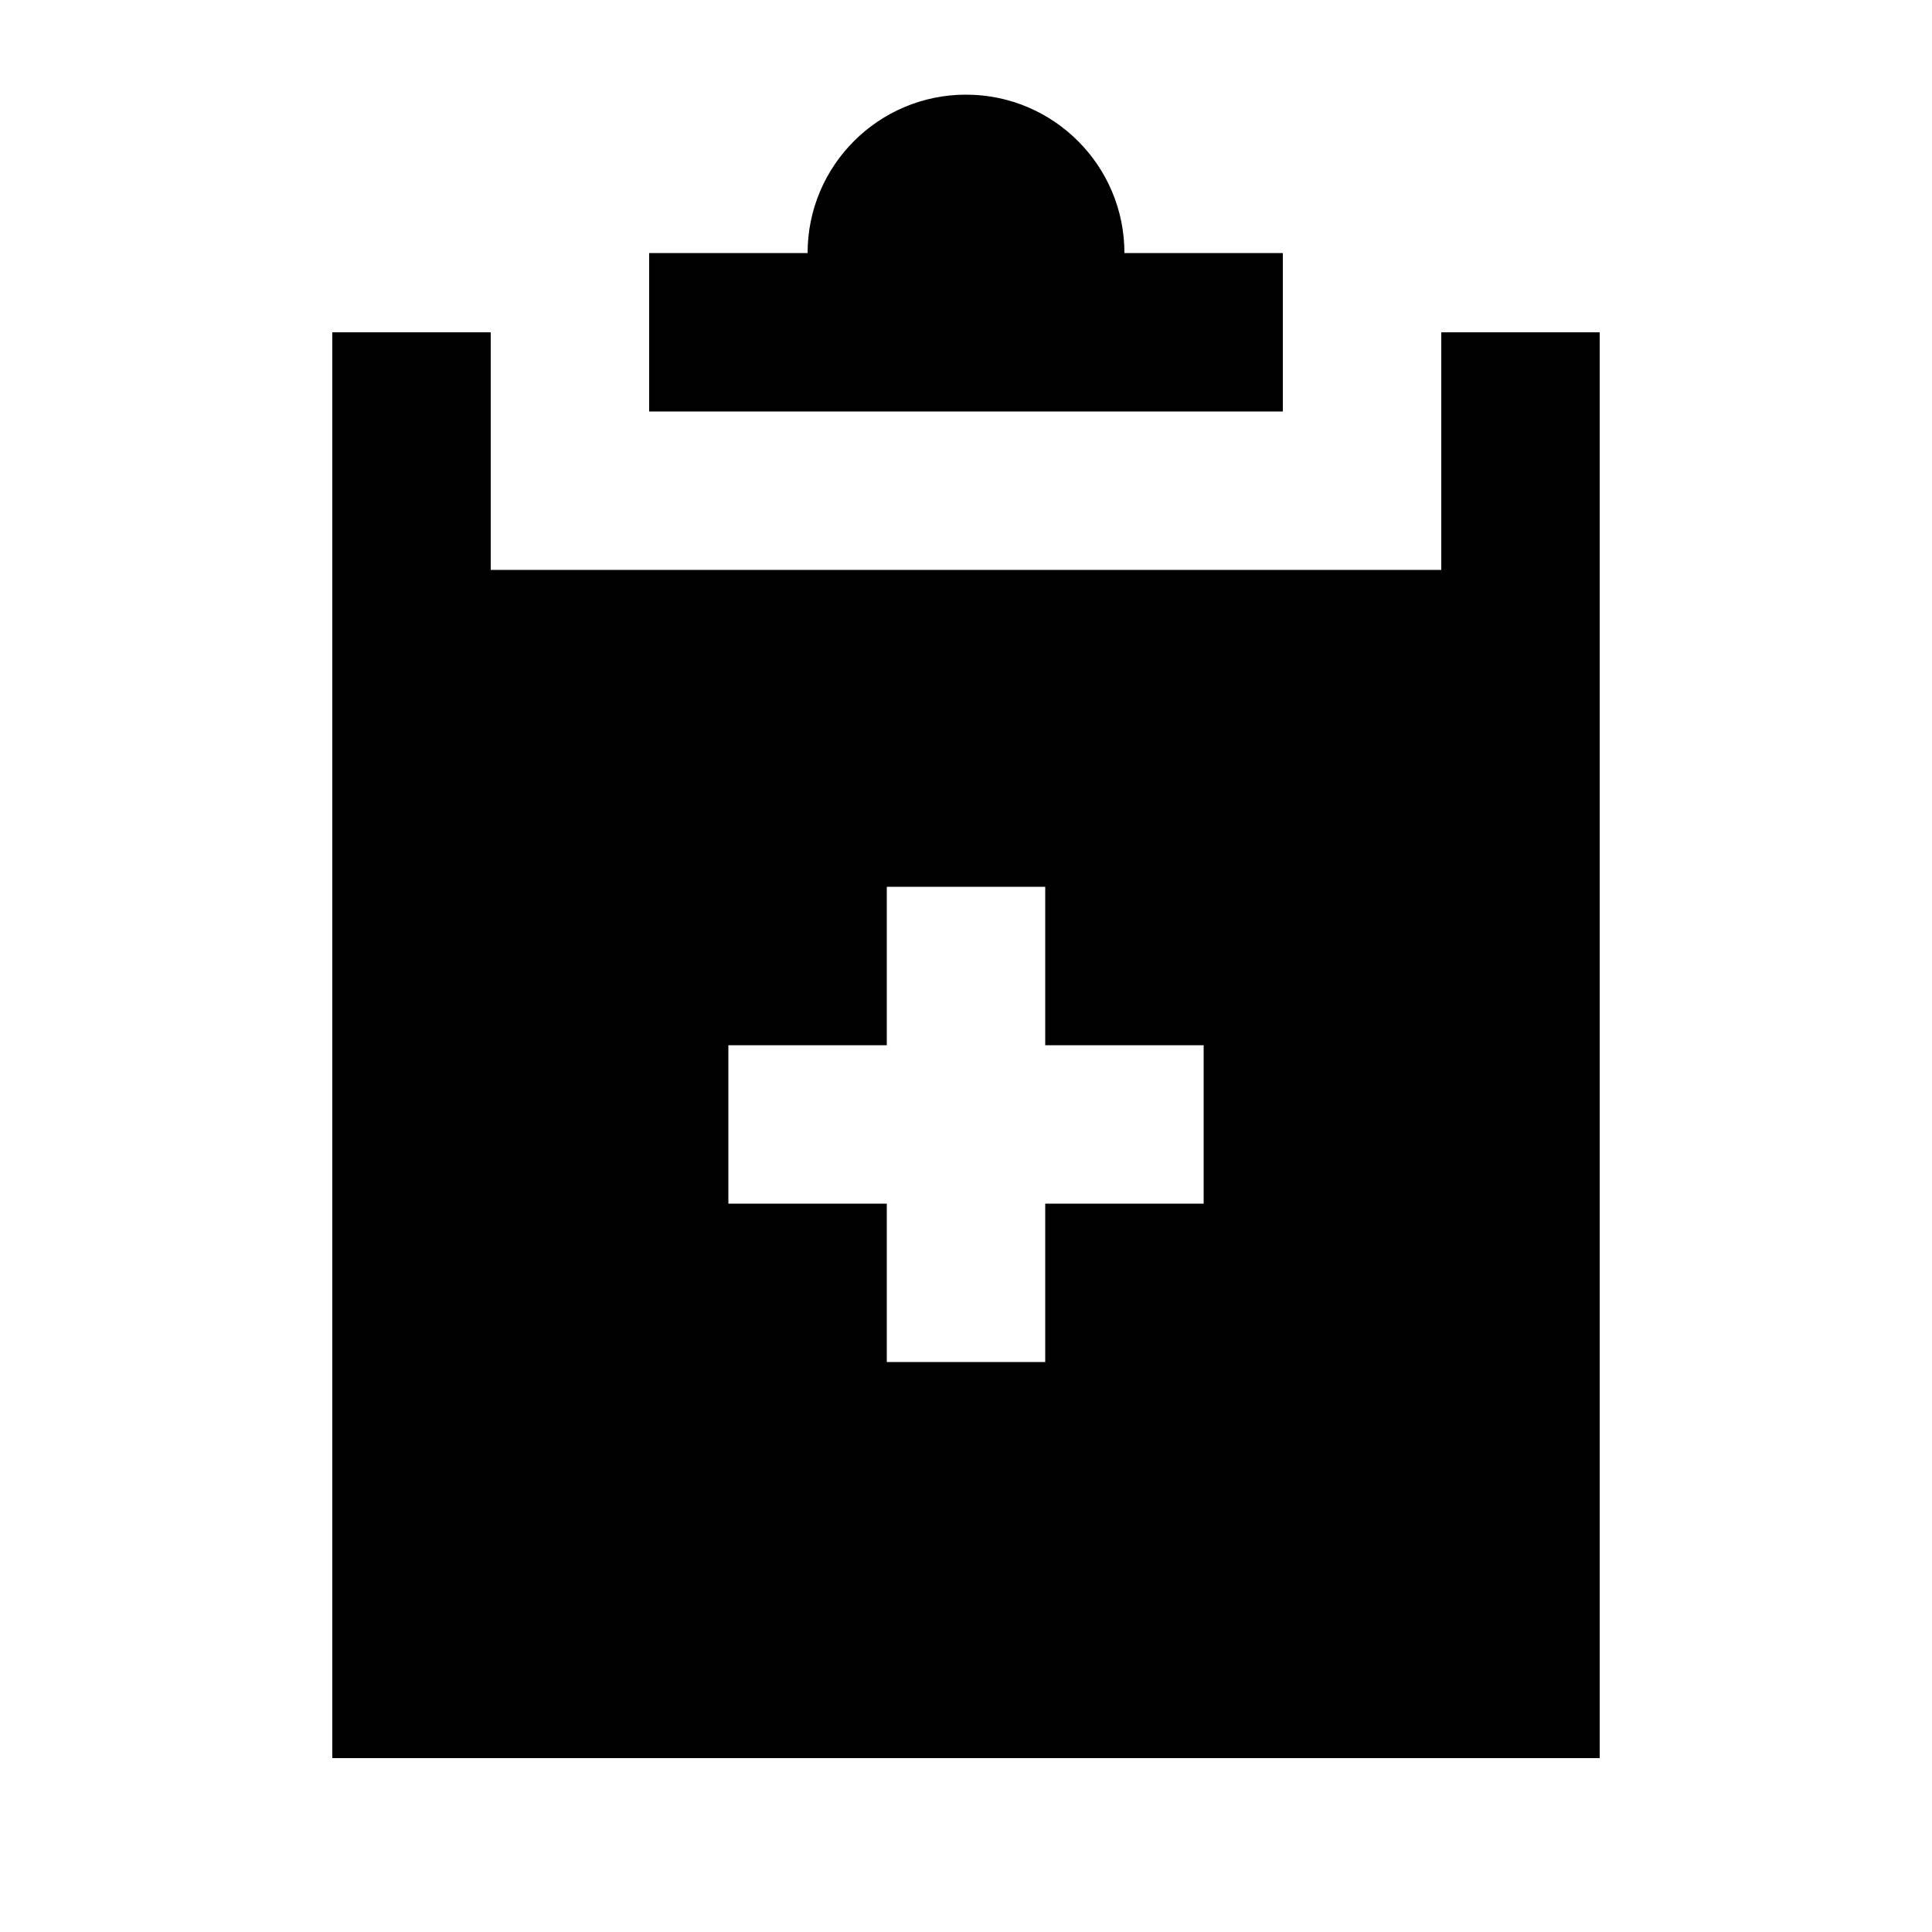
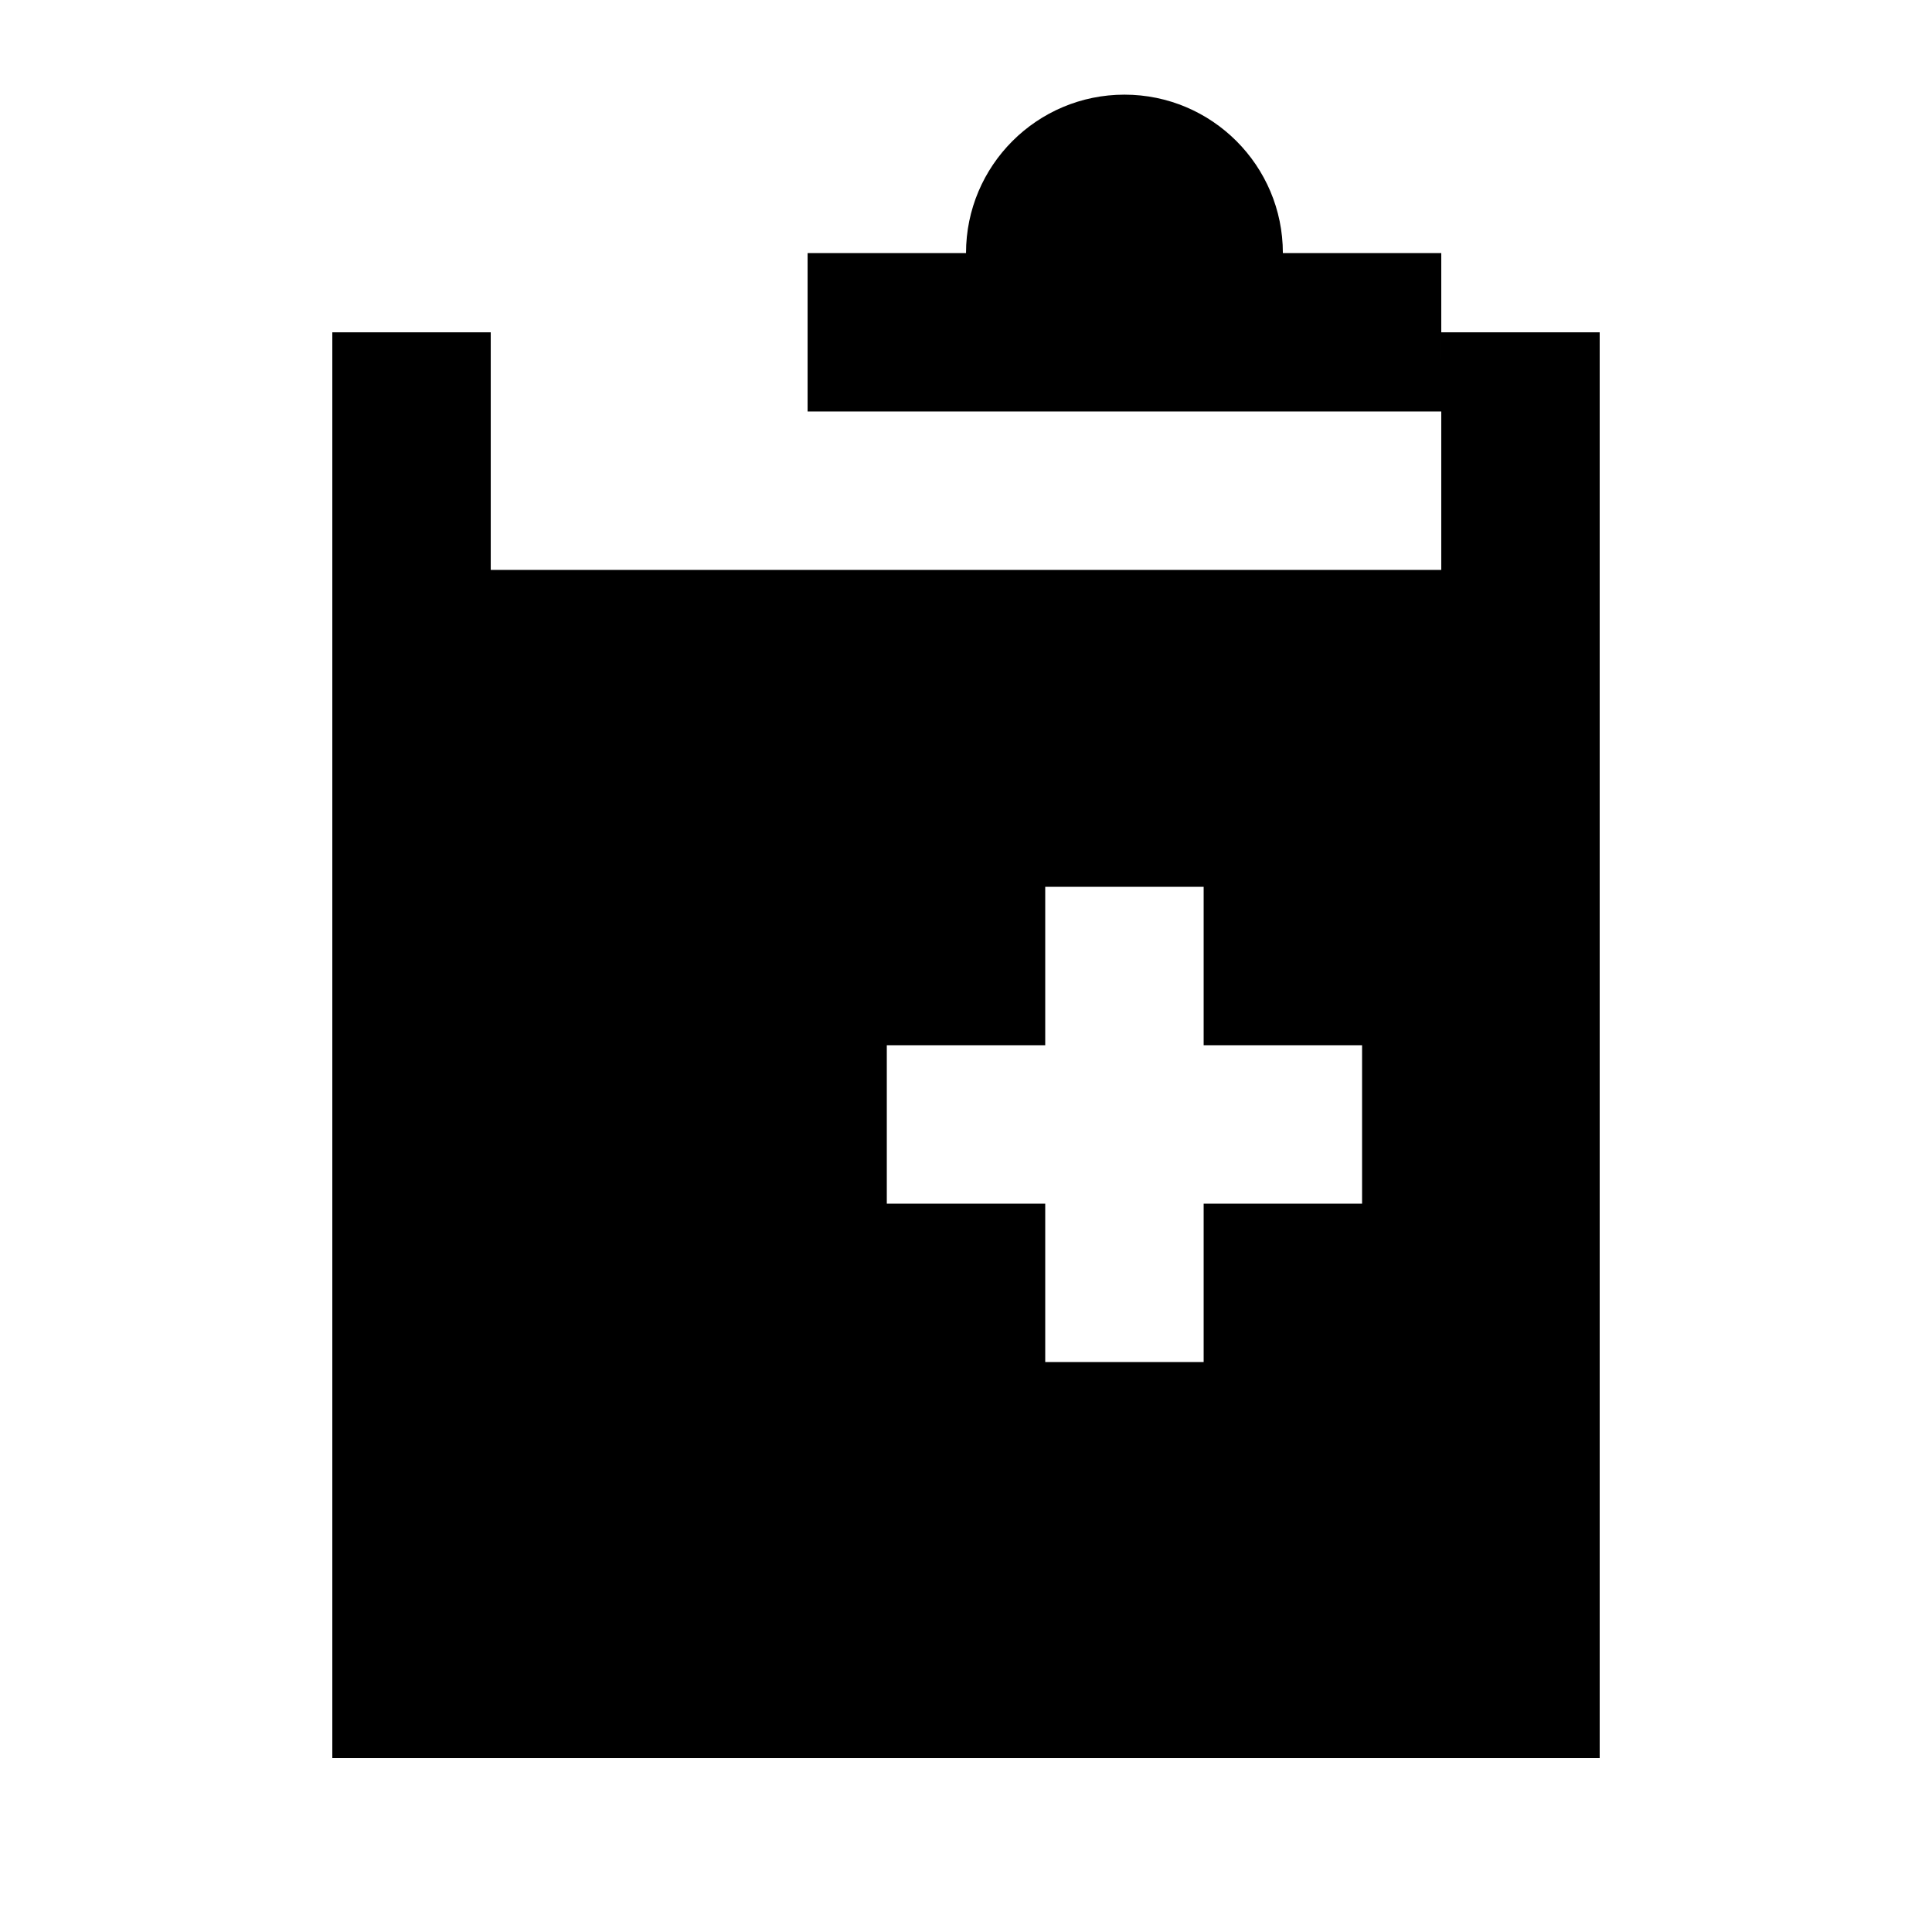
<svg xmlns="http://www.w3.org/2000/svg" fill="#000000" width="800px" height="800px" version="1.1" viewBox="144 144 512 512">
-   <path d="m525.95 232.06v62.977h-251.9v-62.977h-41.984v377.86h335.87v-377.86zm-41.984-20.992h-41.98c0-23.176-18.812-41.984-41.984-41.984-23.176 0-41.984 18.809-41.984 41.984h-41.984v41.984h167.93zm-20.988 251.91h-41.984v41.98h-41.984v-41.98h-41.984v-41.984h41.984v-41.984h41.984v41.984h41.984z" fill-rule="evenodd" />
+   <path d="m525.95 232.06v62.977h-251.9v-62.977h-41.984v377.86h335.87v-377.86m-41.984-20.992h-41.98c0-23.176-18.812-41.984-41.984-41.984-23.176 0-41.984 18.809-41.984 41.984h-41.984v41.984h167.93zm-20.988 251.91h-41.984v41.98h-41.984v-41.98h-41.984v-41.984h41.984v-41.984h41.984v41.984h41.984z" fill-rule="evenodd" />
</svg>